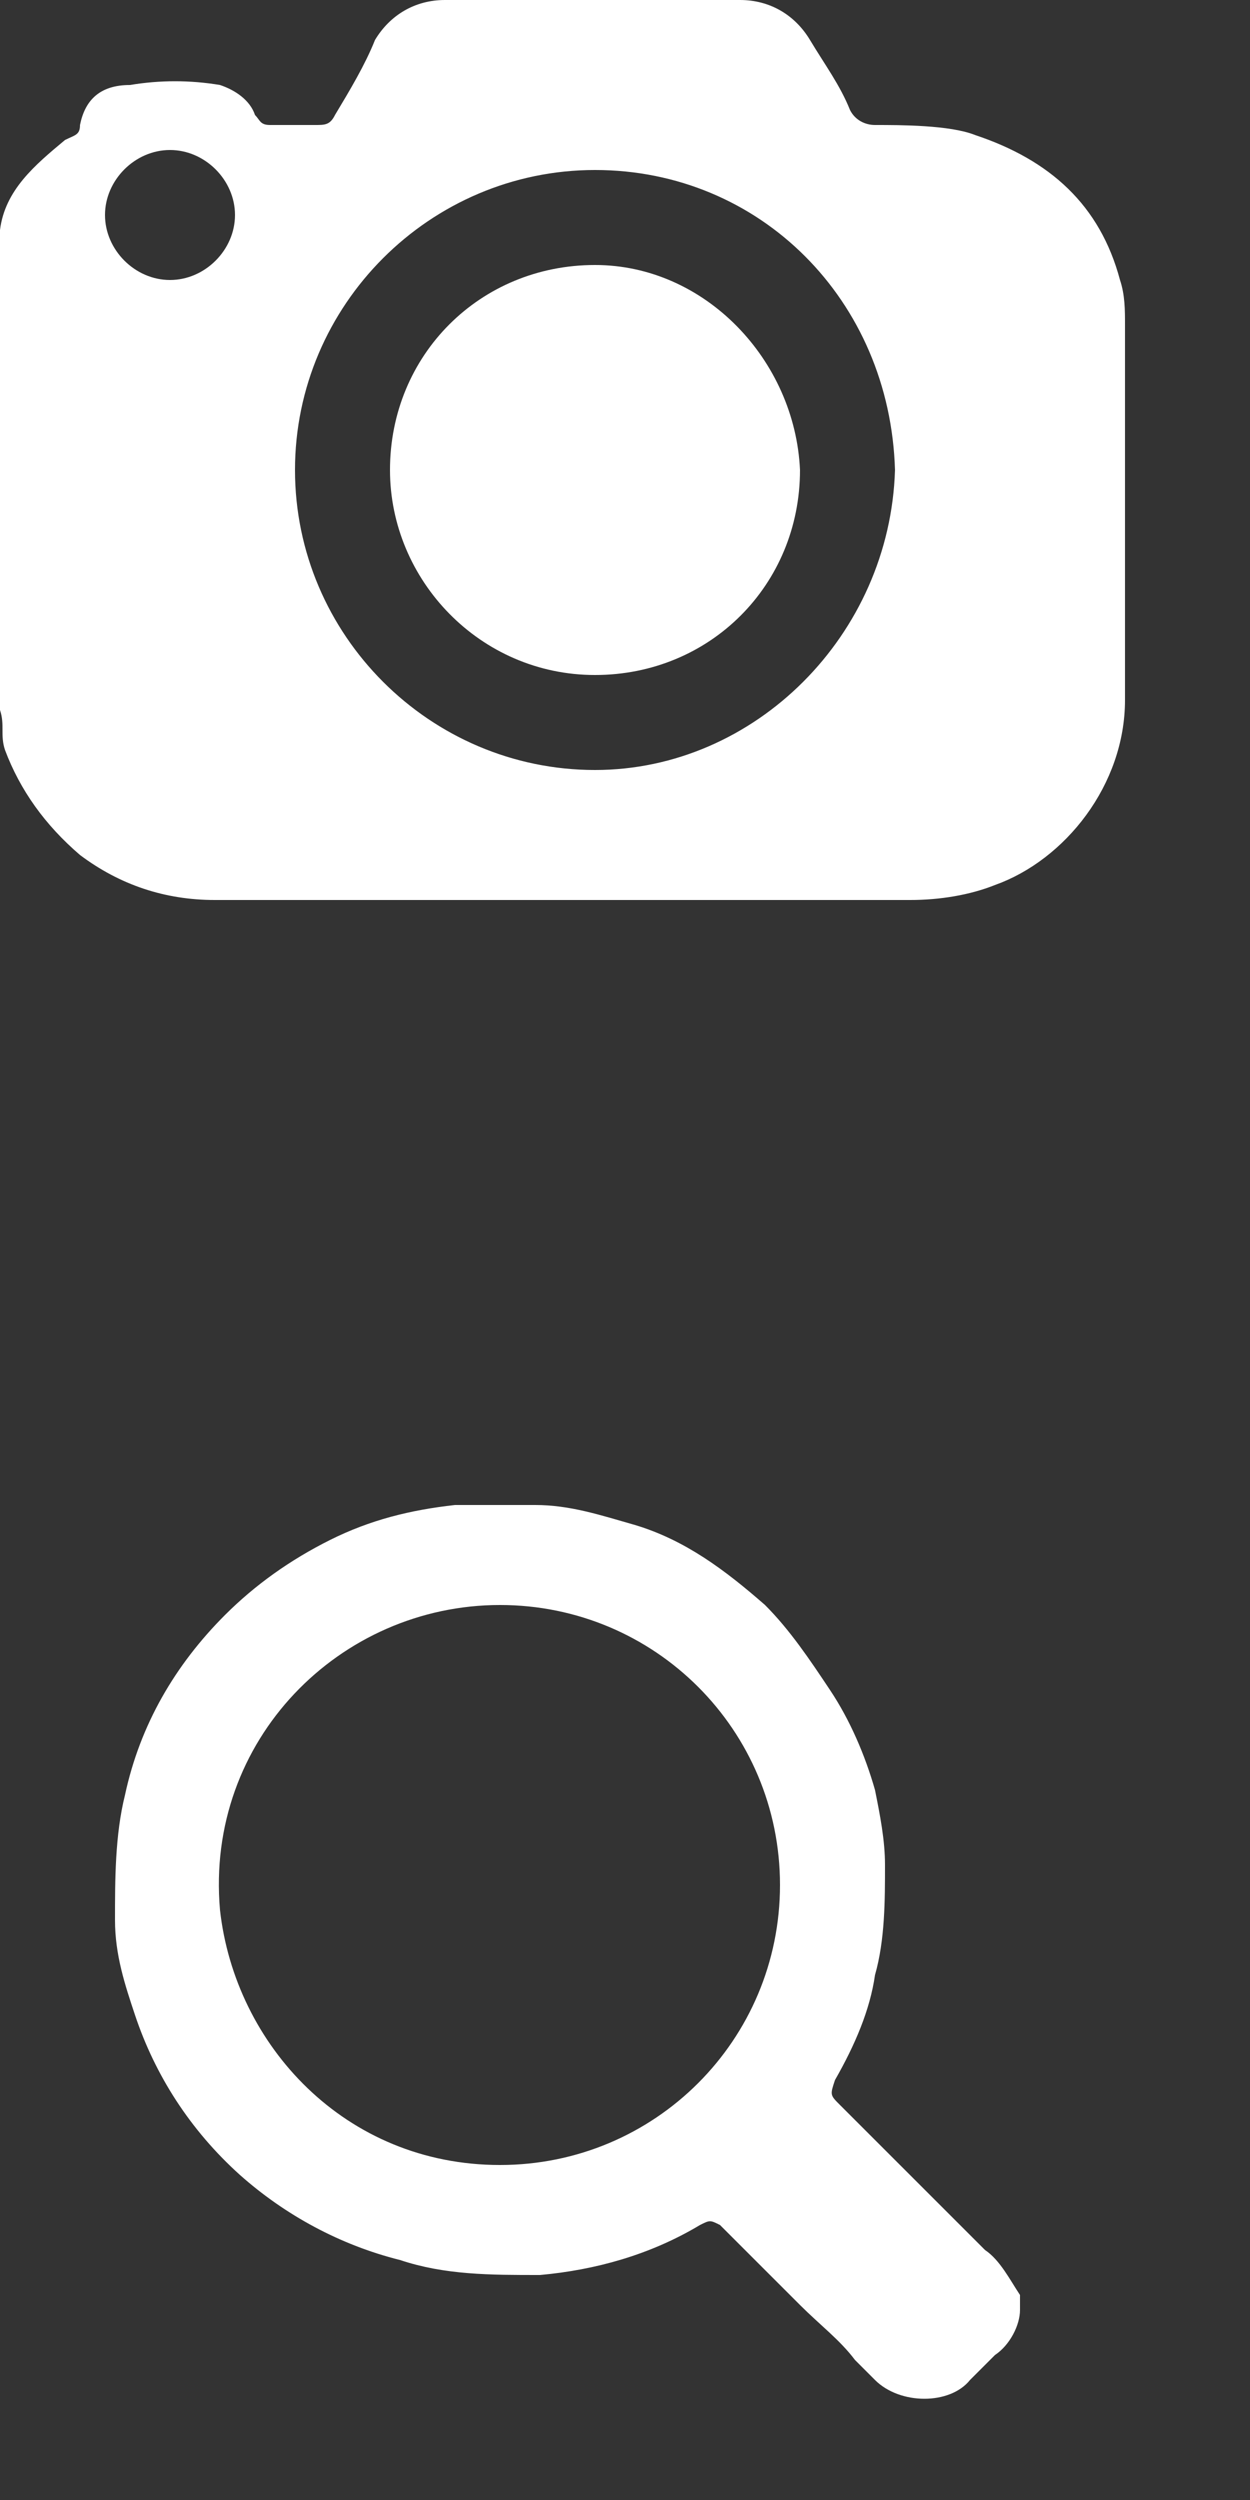
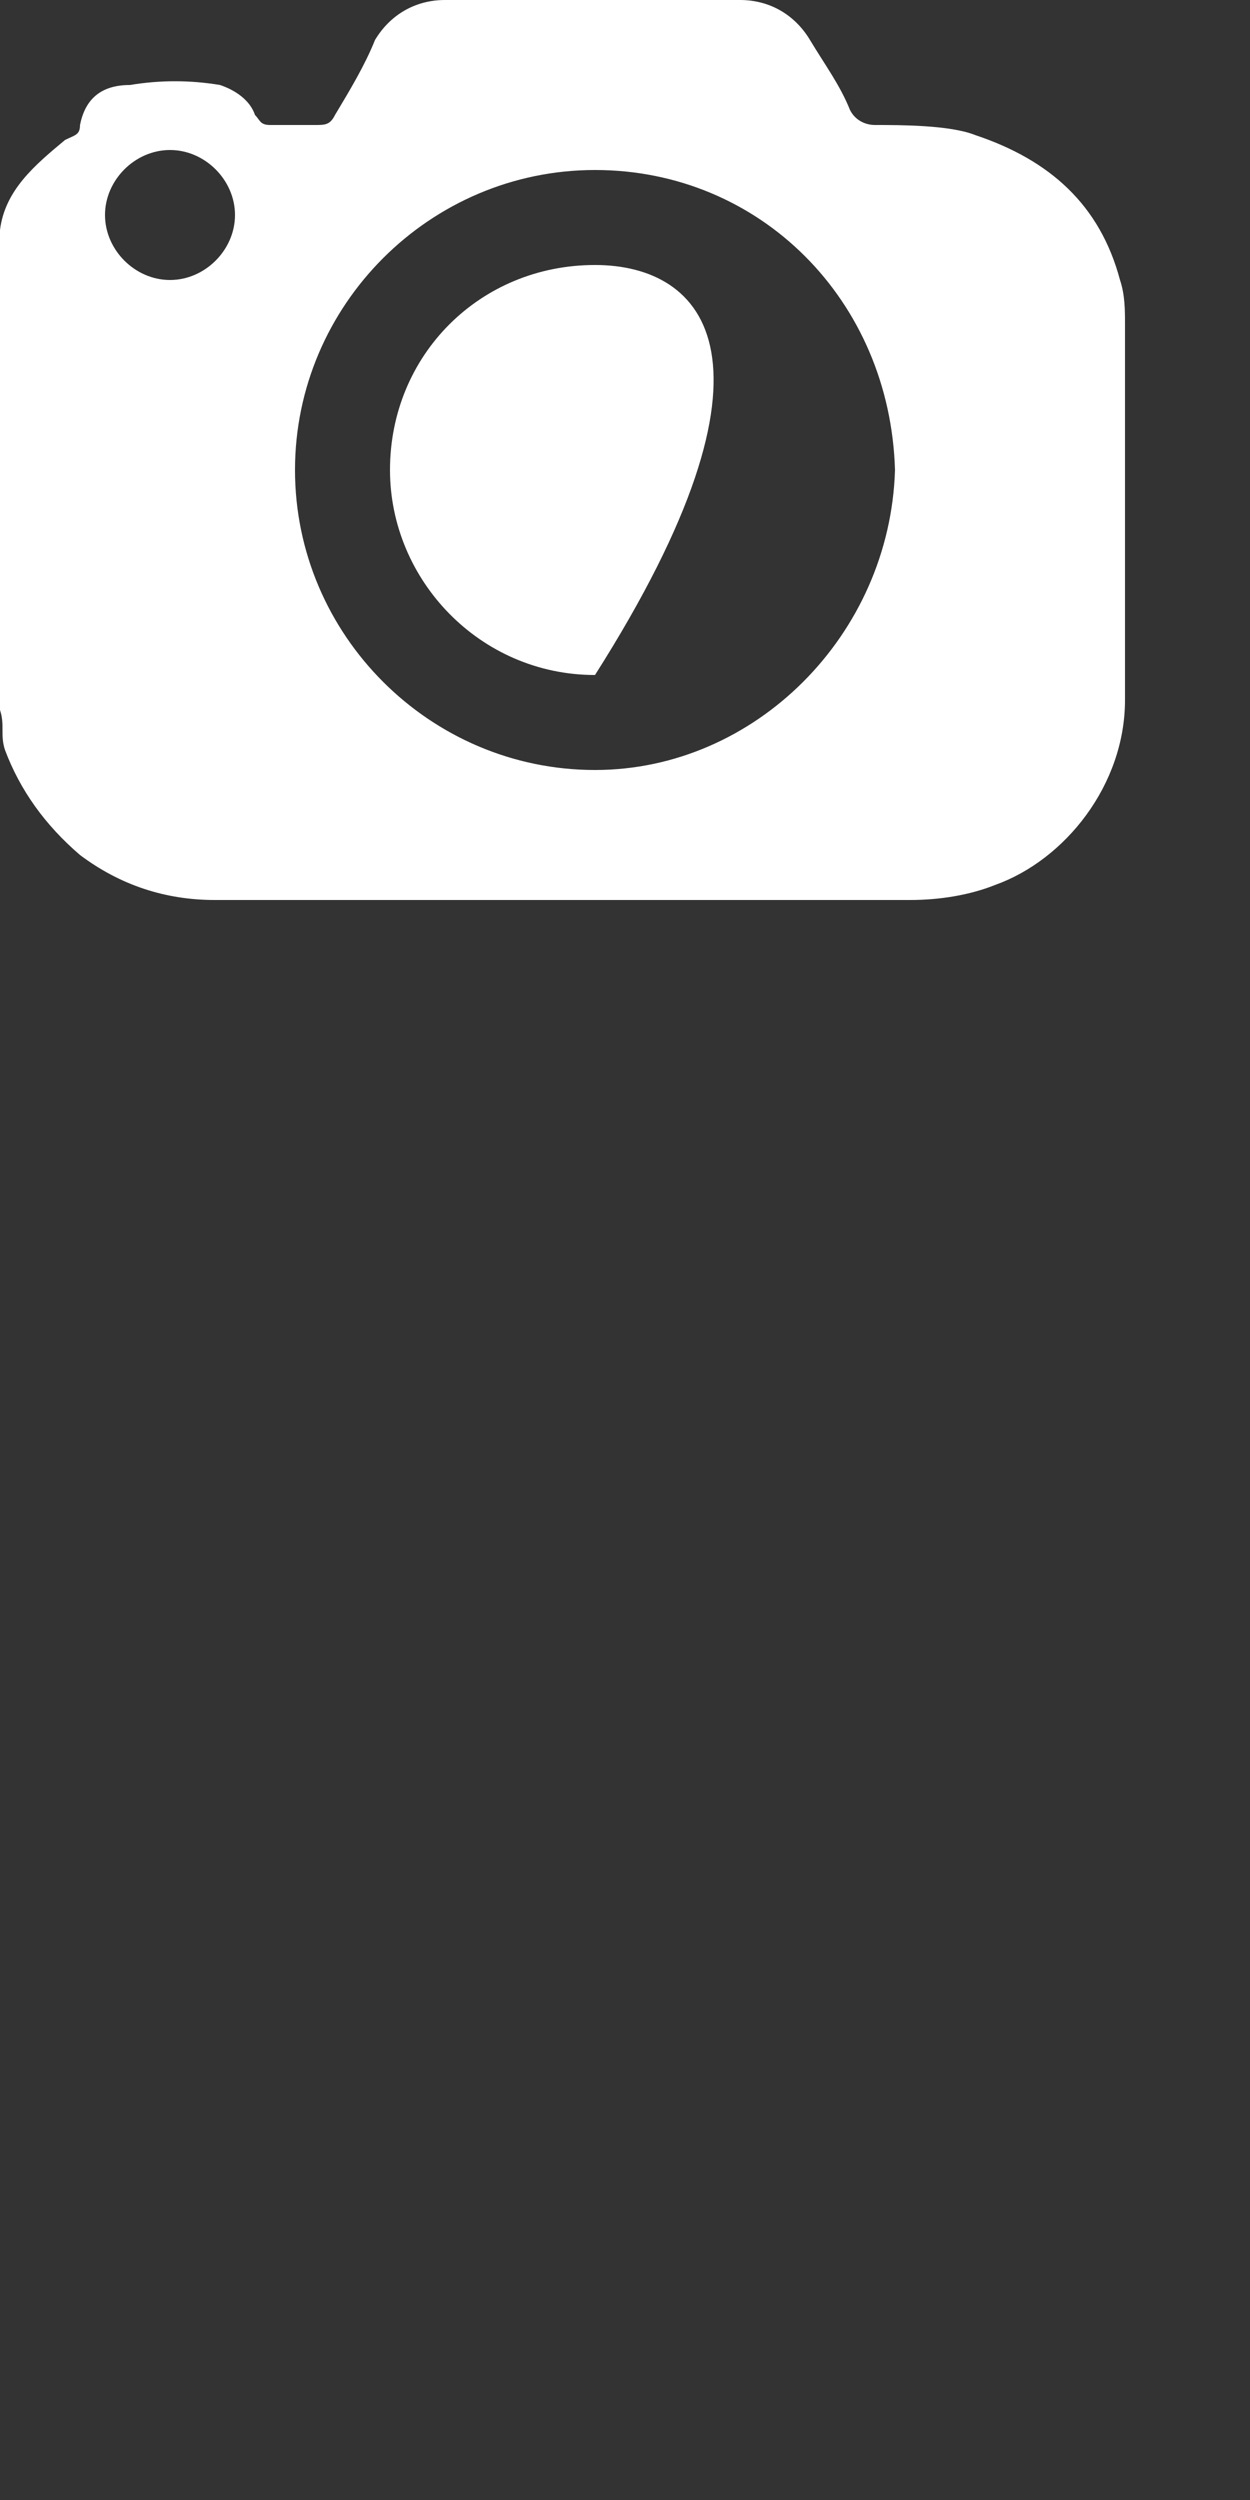
<svg xmlns="http://www.w3.org/2000/svg" version="1.1" id="Layer_1" x="0px" y="0px" width="25px" height="50px" viewBox="0 0 25 50" style="enable-background:new 0 0 25 50;" xml:space="preserve">
  <rect x="0" y="0" width="25" height="50" fill="#333333" stroke="none" />
  <style type="text/css">
	.st0{fill:#FFFFFF;}
</style>
  <g>
-     <path class="st0" d="M11.9,5.3c-2.3,0-4.1,1.8-4.1,4.1c0,2.2,1.8,4.1,4.1,4.1c2.3,0,4.1-1.8,4.1-4.1C15.9,7.2,14.1,5.3,11.9,5.3z" />
+     <path class="st0" d="M11.9,5.3c-2.3,0-4.1,1.8-4.1,4.1c0,2.2,1.8,4.1,4.1,4.1C15.9,7.2,14.1,5.3,11.9,5.3z" />
    <path class="st0" d="M22.5,6.5c0-0.3,0-0.6-0.1-0.9c-0.4-1.5-1.4-2.4-2.9-2.9c-0.5-0.2-1.5-0.2-2-0.2c-0.2,0-0.4-0.1-0.5-0.3   c-0.2-0.5-0.5-0.9-0.8-1.4C15.9,0.3,15.4,0,14.8,0c-2,0-3.9,0-5.9,0C8.3,0,7.8,0.3,7.5,0.8C7.3,1.3,7,1.8,6.7,2.3   C6.6,2.5,6.5,2.5,6.3,2.5c-0.3,0-0.6,0-0.9,0c-0.2,0-0.2-0.1-0.3-0.2C5,2,4.7,1.8,4.4,1.7c-0.6-0.1-1.2-0.1-1.8,0   C2,1.7,1.7,2,1.6,2.5c0,0.2-0.1,0.2-0.3,0.3C0.7,3.3,0.1,3.8,0,4.6c0,0,0,0.1,0,0.1c0,3.2,0,6.3,0,9.5c0.1,0.3,0,0.5,0.1,0.8   c0.3,0.8,0.8,1.5,1.5,2.1C2.4,17.7,3.3,18,4.3,18c4.5,0,9.4,0,13.9,0c0.6,0,1.2-0.1,1.7-0.3c1.4-0.5,2.6-2,2.6-3.7   C22.5,11.5,22.5,9,22.5,6.5z M3.4,5.6C2.7,5.6,2.1,5,2.1,4.3c0-0.7,0.6-1.3,1.3-1.3c0.7,0,1.3,0.6,1.3,1.3C4.7,5,4.1,5.6,3.4,5.6z    M11.9,15.4c-3.3,0-6-2.7-6-6c0-3.3,2.7-6,6-6c3.3,0,5.9,2.6,6,6C17.8,12.7,15.1,15.4,11.9,15.4z" />
  </g>
-   <path class="st0" d="M19.7,45c-1-1-2-2-2.9-2.9c-0.2-0.2-0.2-0.2-0.1-0.5c0.4-0.7,0.7-1.4,0.8-2.1c0.2-0.7,0.2-1.5,0.2-2.2  c0-0.5-0.1-1-0.2-1.5c-0.2-0.7-0.5-1.4-0.9-2c-0.4-0.6-0.8-1.2-1.3-1.7c-0.8-0.7-1.6-1.3-2.6-1.6c-0.7-0.2-1.3-0.4-2-0.4  c0,0,0,0,0,0c-0.1,0-0.3,0-0.4,0c-0.2,0-0.4,0-0.6,0c-0.1,0-0.3,0-0.4,0c0,0,0,0,0,0c-0.1,0-0.1,0-0.2,0c-0.9,0.1-1.7,0.3-2.5,0.7  c-0.8,0.4-1.5,0.9-2.1,1.5c-1,1-1.7,2.2-2,3.6c-0.2,0.8-0.2,1.7-0.2,2.5c0,0.7,0.2,1.3,0.4,1.9c0.4,1.2,1.1,2.3,2.1,3.2  c0.9,0.8,2,1.4,3.2,1.7c0.9,0.3,1.8,0.3,2.8,0.3c1.1-0.1,2.2-0.4,3.2-1c0.2-0.1,0.2-0.1,0.4,0c0.5,0.5,1.1,1.1,1.6,1.6  c0.4,0.4,0.8,0.7,1.1,1.1c0.1,0.1,0.3,0.3,0.4,0.4c0.5,0.5,1.5,0.5,1.9,0c0.2-0.2,0.3-0.3,0.5-0.5c0.3-0.2,0.5-0.6,0.5-0.9  c0-0.1,0-0.2,0-0.3C20.2,45.6,20,45.2,19.7,45z M10,43.3c-3.1,0-5.3-2.4-5.6-5.1c-0.3-3.4,2.4-6.1,5.6-6.1c3.1,0,5.6,2.5,5.6,5.6  C15.6,40.8,13.1,43.3,10,43.3z" />
</svg>